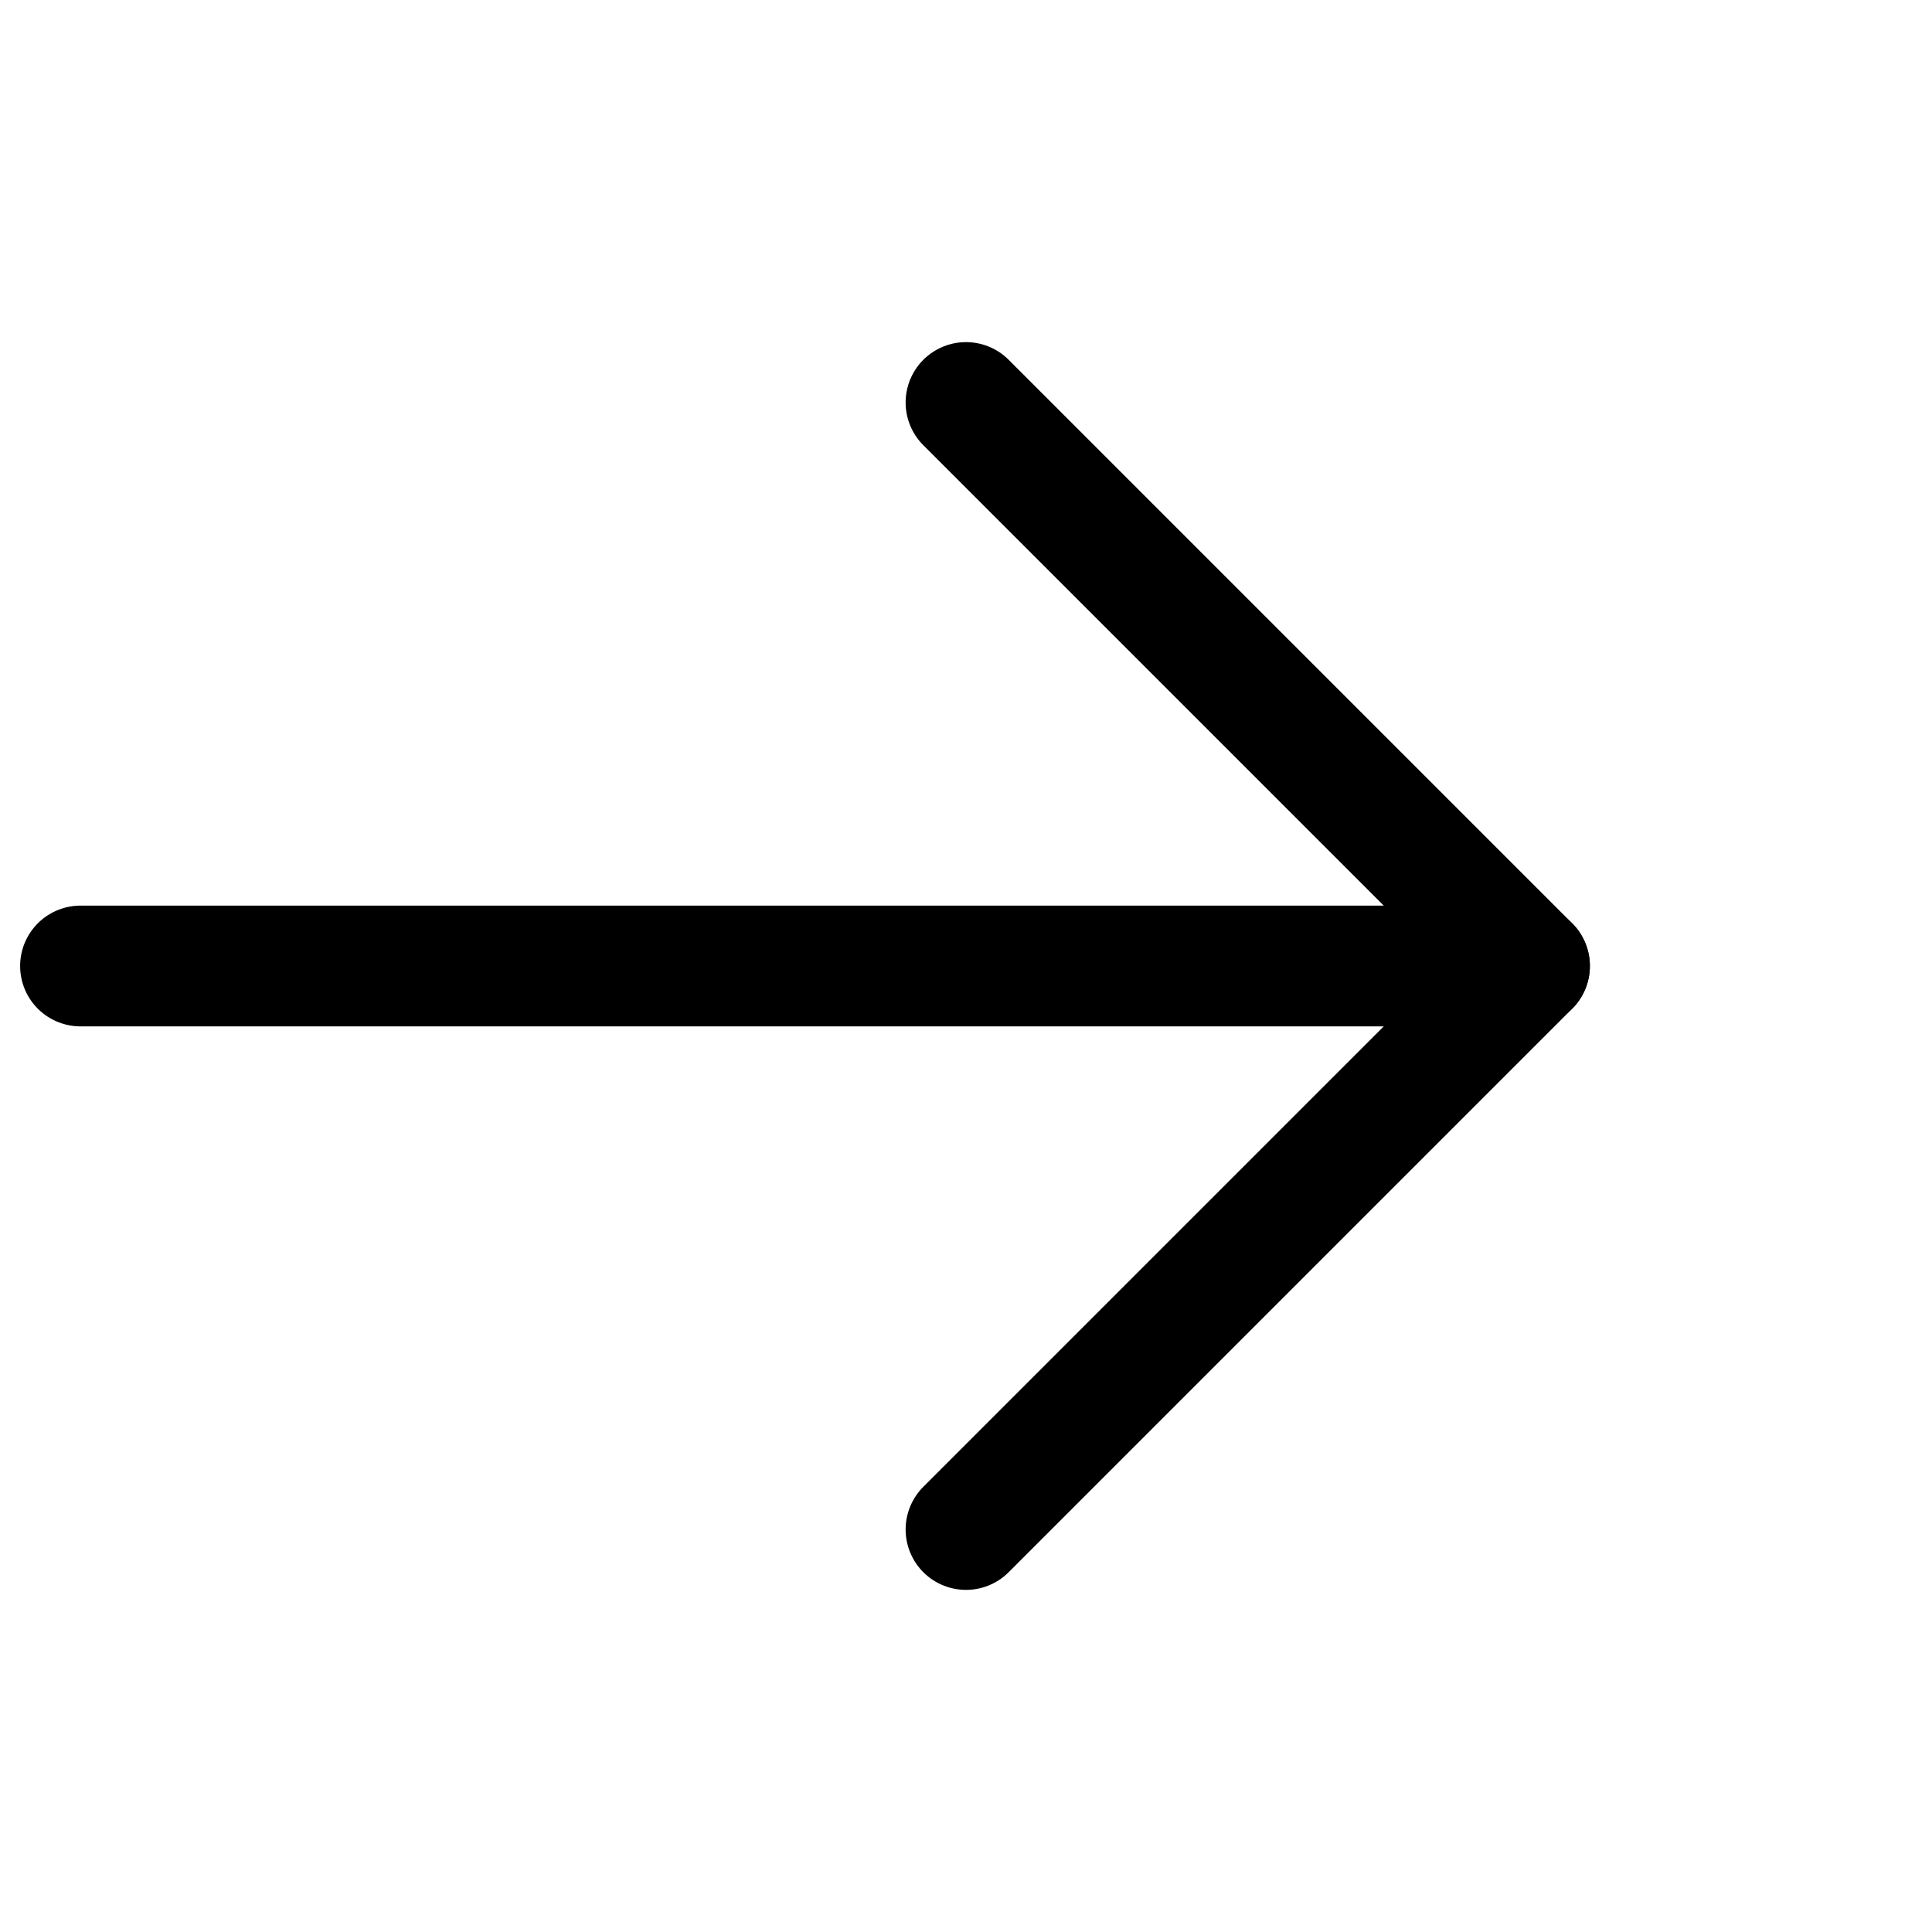
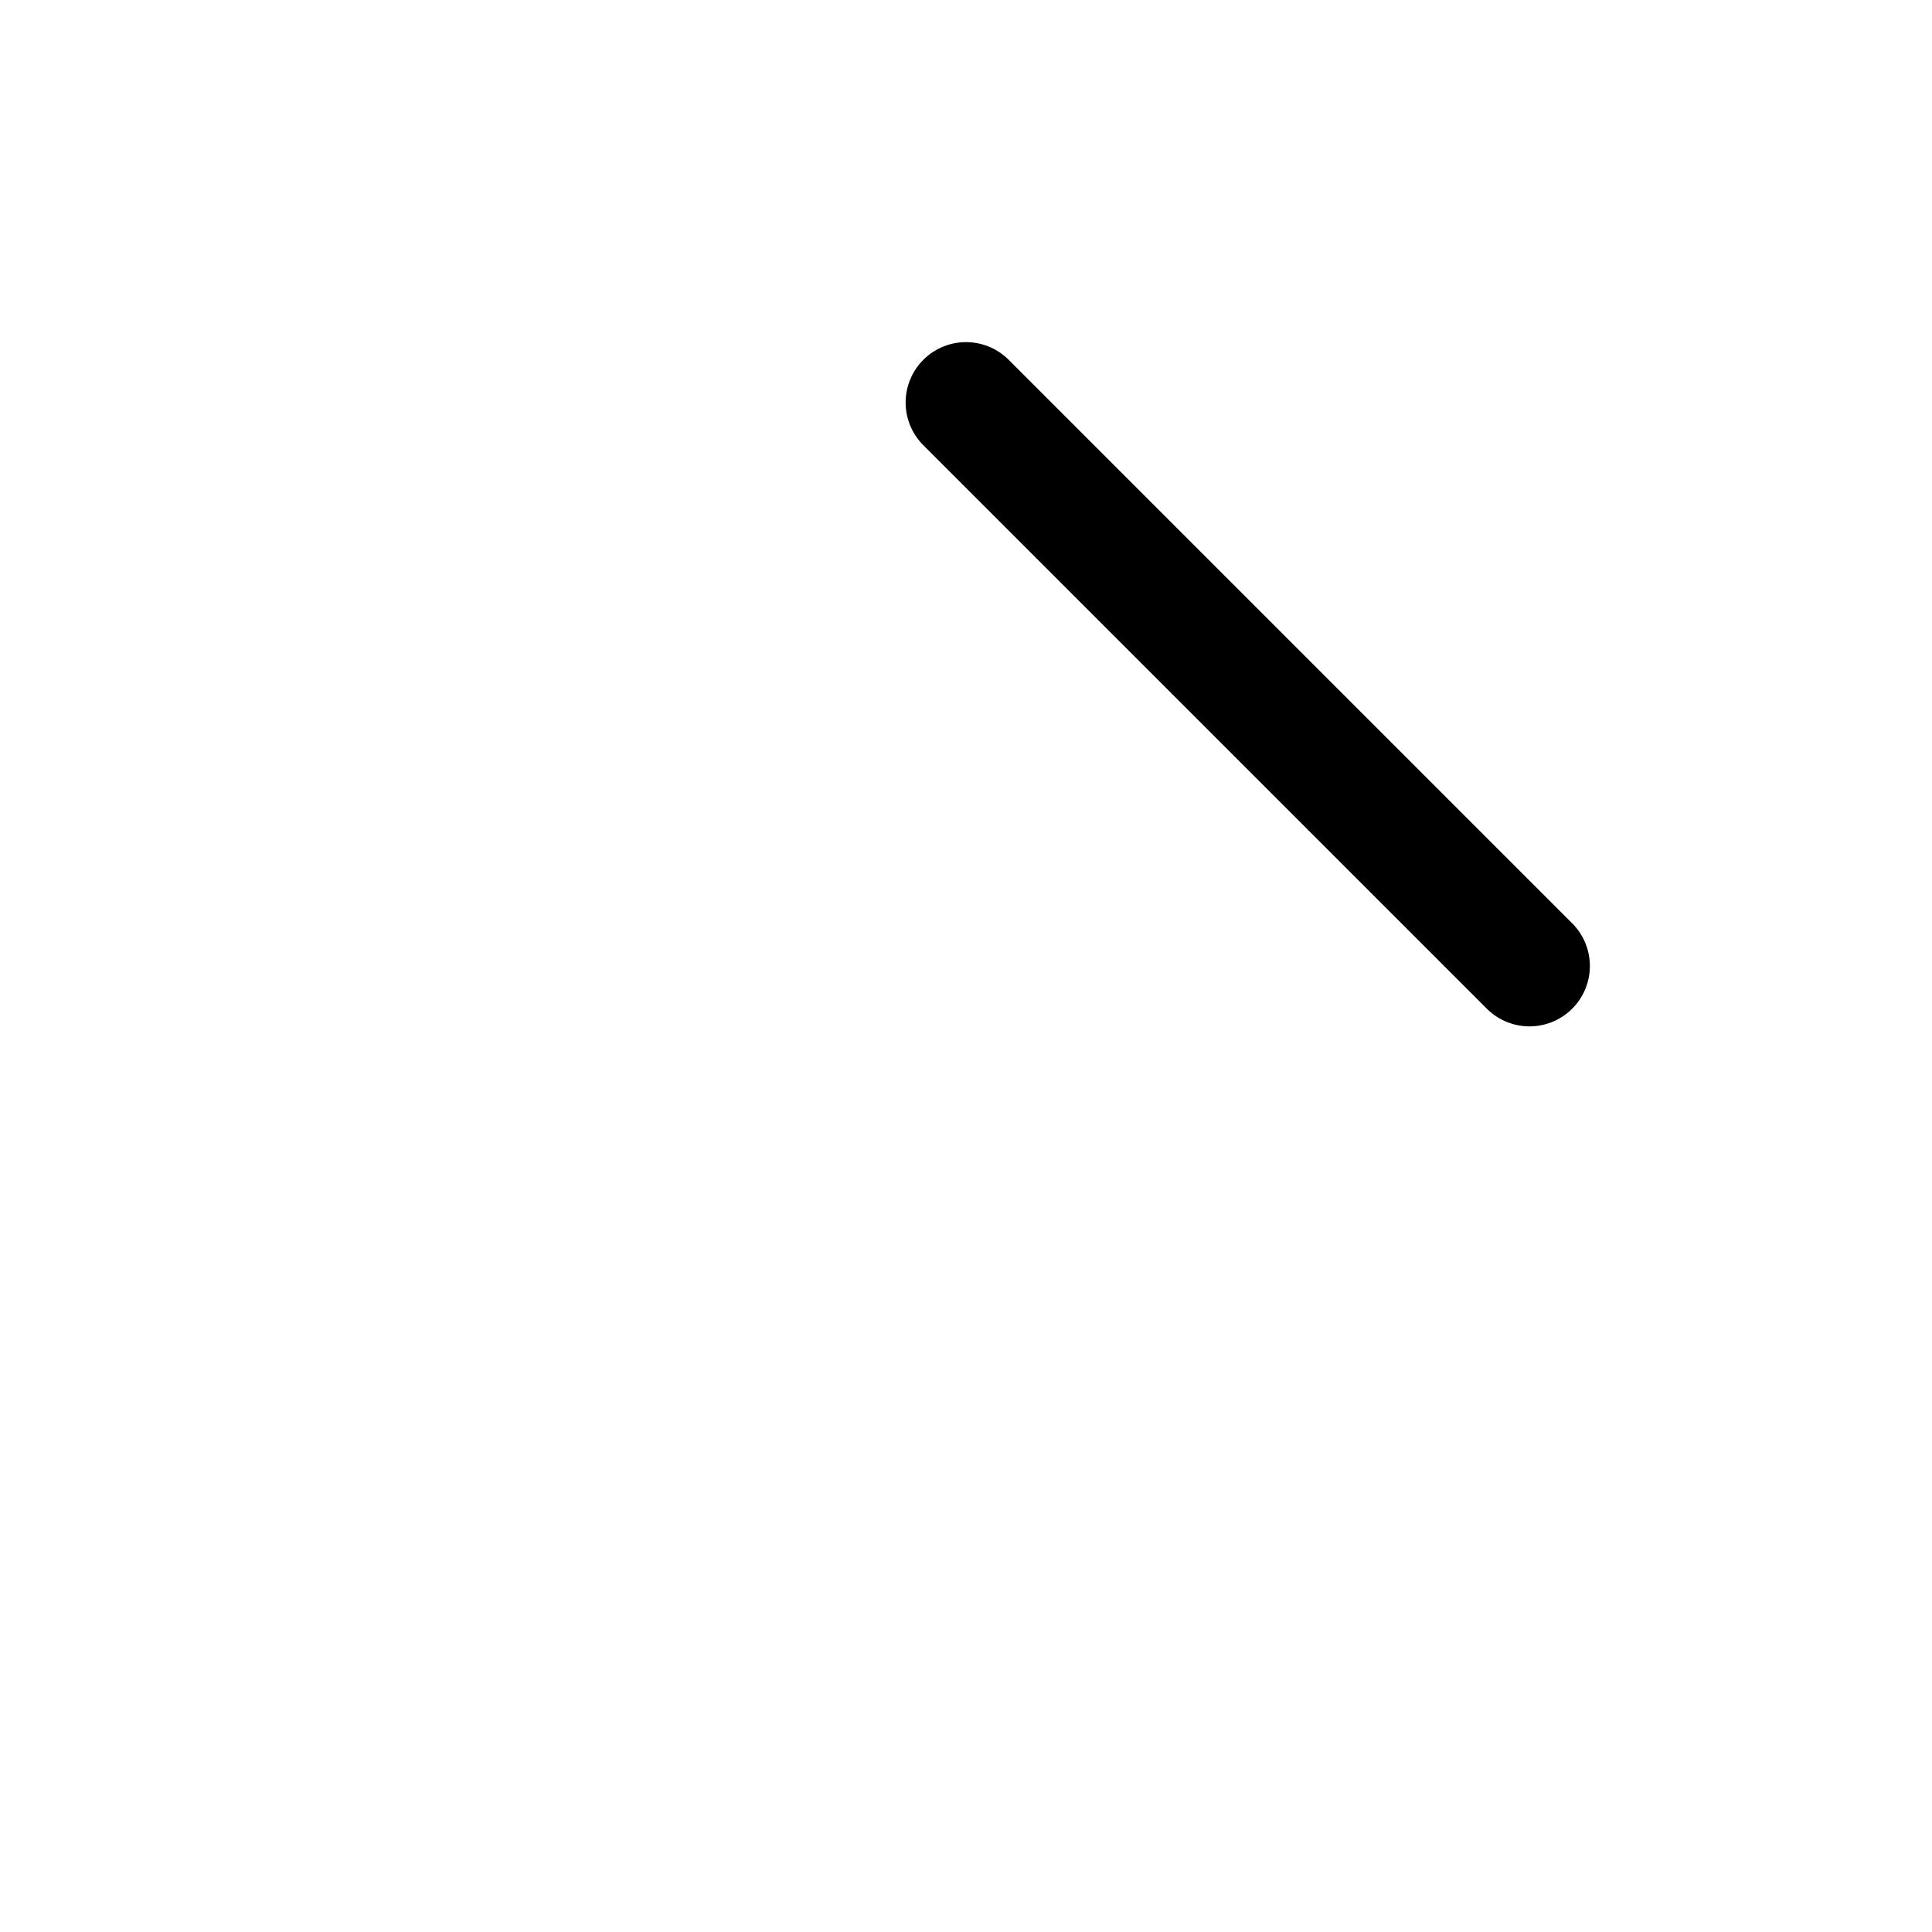
<svg xmlns="http://www.w3.org/2000/svg" width="24" height="24" viewBox="0 0 24 24" fill="none">
-   <path d="M1 12L19 12" stroke="black" stroke-width="1.5" stroke-linecap="round" stroke-linejoin="round" />
-   <path d="M12 5L19 12L12 19" stroke="black" stroke-width="1.5" stroke-linecap="round" stroke-linejoin="round" />
+   <path d="M12 5L19 12" stroke="black" stroke-width="1.5" stroke-linecap="round" stroke-linejoin="round" />
</svg>